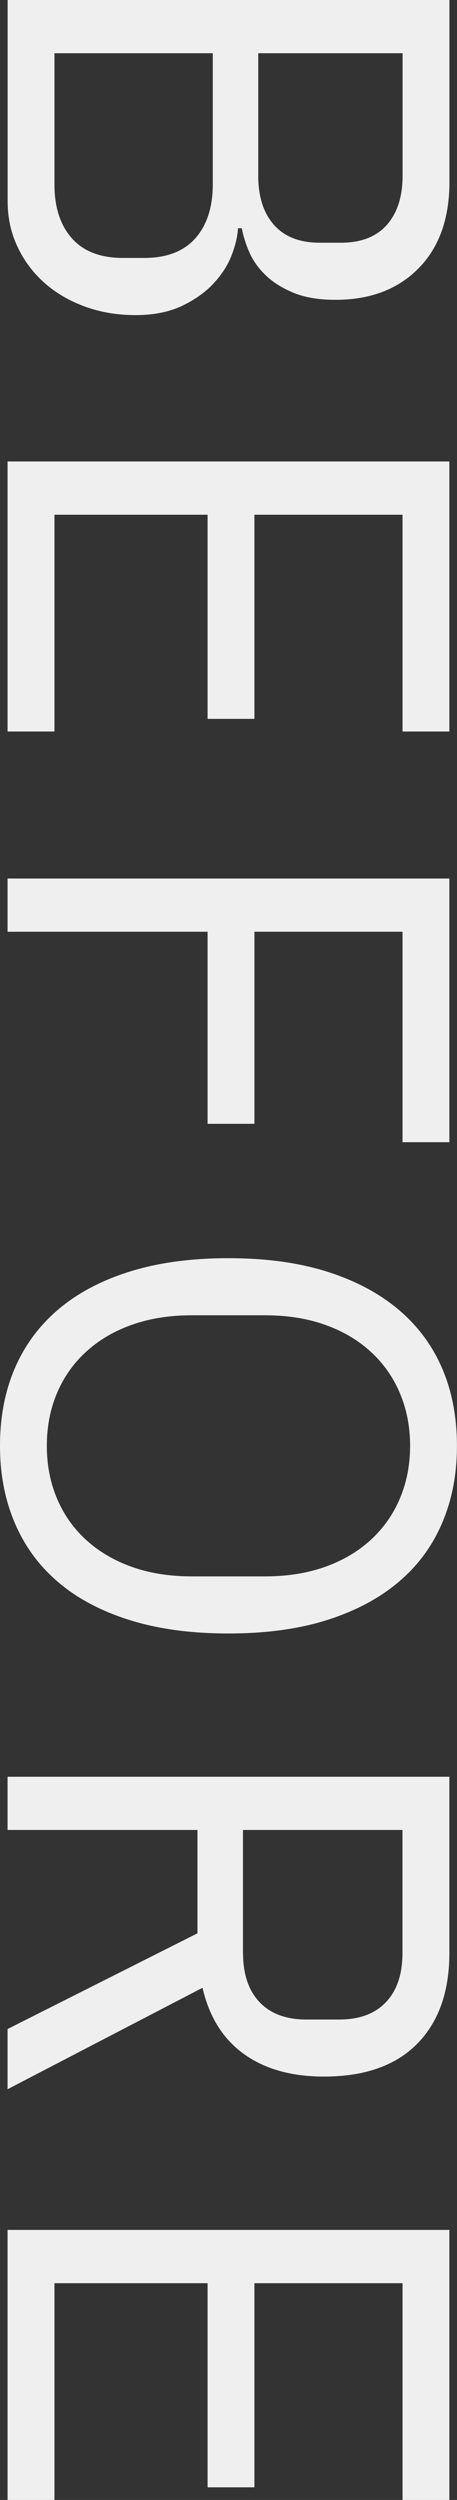
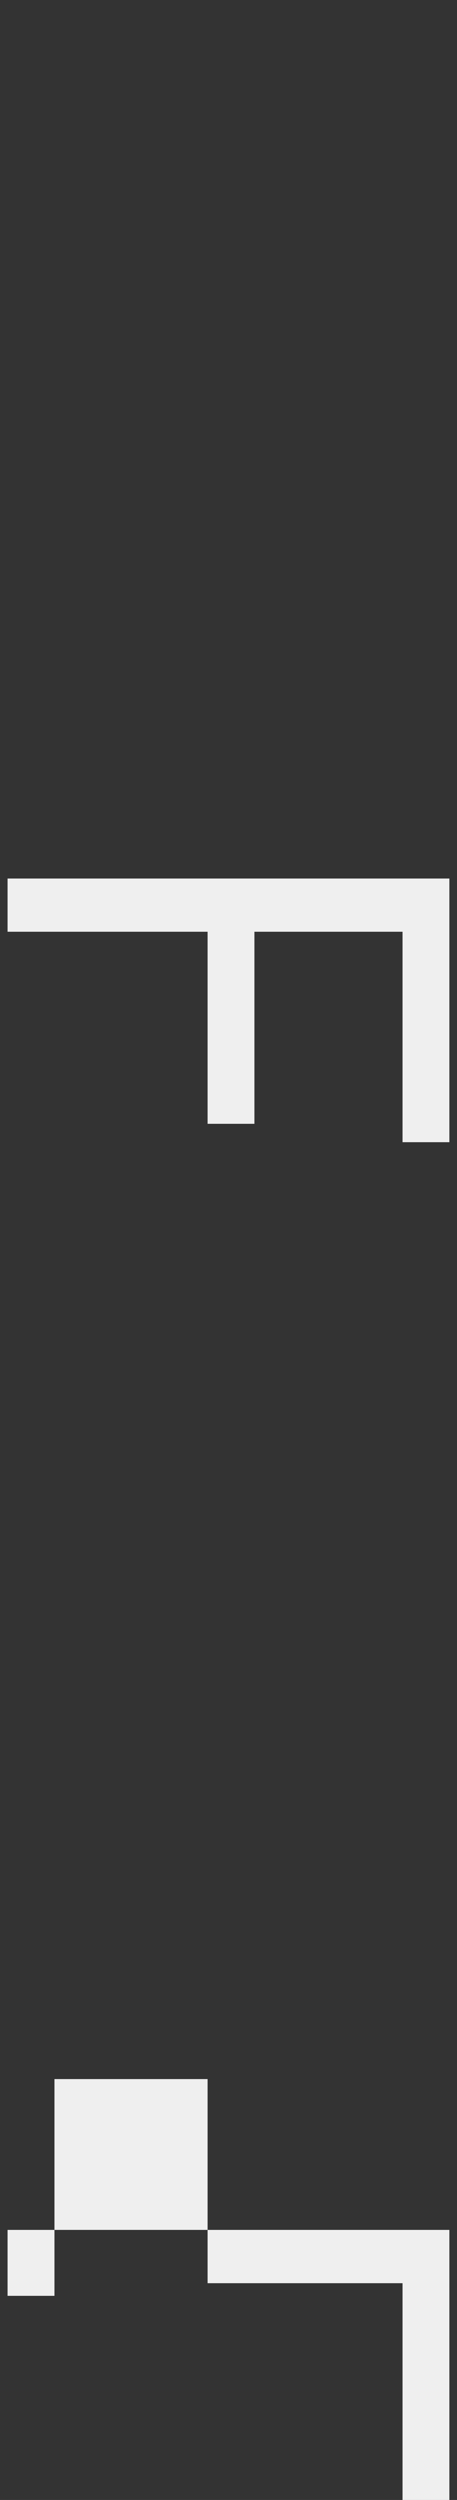
<svg xmlns="http://www.w3.org/2000/svg" id="_圖層_2" data-name="圖層 2" width="69.48" height="379.55" viewBox="0 0 69.48 379.55">
  <rect x="0" y="0" width="69.48" height="379.55" fill="#333333" stroke="none" />
  <g id="_圖層_4" data-name="圖層 4">
    <g>
-       <path d="M68.33,0v27.62c0,5.58-1.57,9.96-4.72,13.14-3.14,3.18-7.35,4.76-12.61,4.76-2.5,0-4.62-.35-6.35-1.06-1.73-.71-3.16-1.6-4.28-2.69-1.12-1.09-1.96-2.28-2.5-3.56-.55-1.28-.91-2.47-1.11-3.56h-.58c-.06,1.22-.38,2.58-.96,4.09-.58,1.51-1.49,2.94-2.74,4.28-1.25,1.35-2.86,2.49-4.81,3.42-1.96.93-4.32,1.4-7.07,1.4s-5.33-.43-7.7-1.3c-2.37-.87-4.43-2.07-6.16-3.61-1.73-1.54-3.1-3.37-4.09-5.49-1-2.12-1.49-4.43-1.49-6.93V0h67.17ZM8.28,8.08v19.92c0,3.46.88,6.19,2.65,8.18,1.76,1.99,4.35,2.98,7.75,2.98h3.27c3.4,0,5.98-1,7.75-2.98,1.76-1.99,2.65-4.72,2.65-8.18V8.08H8.28ZM39.26,8.08v18.57c0,3.21.8,5.71,2.41,7.51,1.6,1.8,3.91,2.69,6.93,2.69h3.27c3.01,0,5.32-.9,6.93-2.69,1.6-1.8,2.41-4.3,2.41-7.51V8.08h-21.94Z" fill="#efefef" />
-       <path d="M1.15,70.06h67.17v41h-7.12v-32.91h-22.52v30.99h-7.12v-30.99H8.28v32.91H1.15v-41Z" fill="#efefef" />
      <path d="M1.15,133.38h67.17v40.03h-7.12v-31.95h-22.52v29.16h-7.12v-29.16H1.15v-8.08Z" fill="#efefef" />
-       <path d="M0,219.51c0-4.36.75-8.29,2.26-11.79,1.51-3.5,3.72-6.48,6.64-8.95,2.92-2.47,6.54-4.38,10.87-5.73,4.33-1.35,9.32-2.02,14.96-2.02s10.62.67,14.92,2.02c4.3,1.35,7.92,3.26,10.87,5.73,2.95,2.47,5.18,5.45,6.69,8.95,1.51,3.5,2.26,7.43,2.26,11.79s-.75,8.21-2.26,11.74c-1.51,3.53-3.74,6.53-6.69,9-2.95,2.47-6.58,4.38-10.87,5.73-4.3,1.35-9.27,2.02-14.92,2.02s-10.63-.67-14.96-2.02c-4.33-1.35-7.96-3.26-10.87-5.73-2.92-2.47-5.13-5.47-6.64-9-1.51-3.53-2.26-7.44-2.26-11.74ZM7.12,219.51c0,2.89.51,5.55,1.54,7.99,1.03,2.44,2.51,4.54,4.44,6.3,1.93,1.76,4.25,3.13,6.95,4.09,2.7.96,5.73,1.44,9.08,1.44h11.2c3.35,0,6.37-.48,9.08-1.44,2.7-.96,5.02-2.33,6.95-4.09,1.93-1.77,3.41-3.87,4.44-6.3,1.03-2.44,1.55-5.1,1.55-7.99s-.52-5.55-1.55-7.99c-1.03-2.44-2.51-4.54-4.44-6.3-1.93-1.77-4.25-3.13-6.95-4.09s-5.73-1.44-9.08-1.44h-11.2c-3.35,0-6.37.48-9.08,1.44-2.7.96-5.02,2.32-6.95,4.09-1.93,1.76-3.41,3.86-4.44,6.3-1.03,2.44-1.54,5.1-1.54,7.99Z" fill="#efefef" />
-       <path d="M1.15,277.83v-8.08h67.17v26.75c0,5.9-1.64,10.5-4.91,13.81-3.27,3.3-7.99,4.96-14.15,4.96-4.94,0-9-1.14-12.17-3.42-3.18-2.28-5.28-5.63-6.3-10.06l-29.64,15.4v-9.14l28.87-14.53v-15.69H1.15ZM36.95,296.5c0,3.21.83,5.69,2.5,7.46,1.67,1.76,4.04,2.65,7.12,2.65h5c3.08,0,5.45-.88,7.12-2.65,1.67-1.77,2.5-4.25,2.5-7.46v-18.67h-24.25v18.67Z" fill="#efefef" />
-       <path d="M1.15,338.55h67.17v41h-7.12v-32.91h-22.52v30.99h-7.12v-30.99H8.28v32.91H1.15v-41Z" fill="#efefef" />
+       <path d="M1.15,338.55h67.17v41h-7.12v-32.91h-22.52h-7.12v-30.99H8.28v32.91H1.15v-41Z" fill="#efefef" />
    </g>
  </g>
</svg>